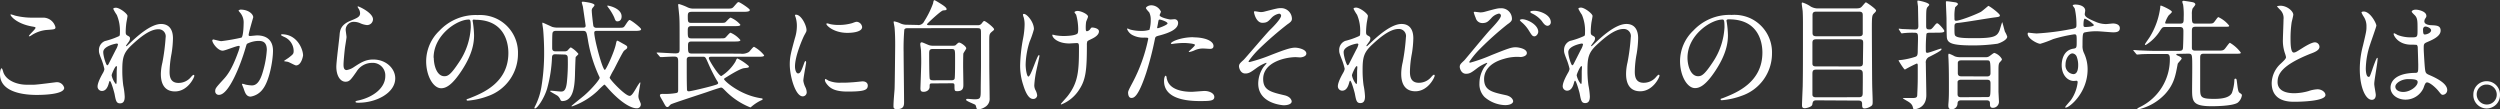
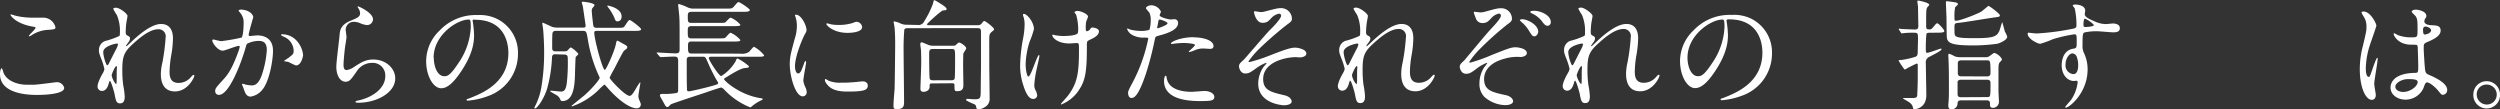
<svg xmlns="http://www.w3.org/2000/svg" viewBox="0 0 708.24 31">
  <rect x="0" y="0" width="708.24" height="31" fill="#333333" stroke="none" />
  <defs>
    <style>.cls-1{fill:#fff;}</style>
  </defs>
  <g id="レイヤー_2" data-name="レイヤー 2">
    <g id="レイヤー_2-2" data-name="レイヤー 2">
      <path class="cls-1" d="M9.59,24c1,0,6.18-.71,6.35-.71a2.11,2.11,0,0,1,2.25,1.6c0,1.83-5.78,2-7.65,2C7.17,26.92,0,26.31,0,21c0-1.29.37-1.66.44-1.66.24,0,.48,1.09.55,1.26C1.94,23,5.1,24,7.51,24Zm.1-19C10.1,5,12,5,12.37,5a3.58,3.58,0,0,1,3.34,2.72c0,.61-.31.61-2.66.78A9.41,9.41,0,0,0,8.77,10.1c-.34.2-.34.17-.48.17s-.1,0-.1-.07c0-.31,1.87-1.91,1.87-2.31,0-.21-.1-.24-1.09-.41-4.41-.82-6-3-6-3.3,0-.1.1-.1.17-.1a9.16,9.16,0,0,1,1.12.34A20.49,20.49,0,0,0,9.69,5Z" />
      <path class="cls-1" d="M36.12,4.52c0,.27-.31,1.77-.34,2.07A22.36,22.36,0,0,0,35.61,9c0,.72.1.89.71,1.19.31.17.51.34.51.68a1.66,1.66,0,0,1-.3.89c-.72,1-.82,1.12-.82,1.22s0,.1.1.1.17-.07.85-.71c1.77-1.7,5.88-5.58,9-5.58C48,6.83,49,8.46,49,10.88a29.76,29.76,0,0,1-.41,4.35,29.53,29.53,0,0,0-.55,5.1c0,1.32.21,3.16,2.52,3.16a4.54,4.54,0,0,0,3.57-1.7c.24-.27.54-.58.71-.58s.21.17.21.27c0,.48-1.87,4.42-5.48,4.42-4,0-4-4-4-5A14.69,14.69,0,0,1,46,17.75a56.39,56.39,0,0,0,.92-7.11,2,2,0,0,0-2.11-2.35c-2.41,0-5.3,2.42-7.55,4.53s-2.61,3.53-2.61,7a31.16,31.16,0,0,0,.27,4.39,20.9,20.9,0,0,1,.41,3.16c0,1.12-.28,1.91-1.33,1.91s-1.19-.79-1.53-2.59c-.07-.44-1-3.74-1.33-3.74-.13,0-.17.1-.4.92-.31,1-.85,1.9-1.87,1.9a1.24,1.24,0,0,1-1.23-1.25c0-1.19,1.16-3.2,1.5-3.81a3.32,3.32,0,0,0,.44-1.12A17.4,17.4,0,0,0,28.81,17c-.75-1.91-.78-2.14-.78-2.72a2.73,2.73,0,0,1,1.7-2.65,22,22,0,0,0,4-1.4c.21-.13.24-.37.24-1a11.51,11.51,0,0,0-.88-5,12.53,12.53,0,0,1-1-1.7c0-.3.54-.34.78-.34C34,2.24,36.12,3.91,36.12,4.52Zm-3.06,7.82c-.27,0-3.81.71-3.81,2.41,0,1.19.82,3.74,1.12,3.74.14,0,.31-.2.38-.34s1.9-3.74,2.07-4.08a4.5,4.5,0,0,0,.61-1.53A.36.36,0,0,0,33.06,12.34Zm0,7.89c0-.17.07-1.13.07-1.19s0-.31-.17-.31c-.34,0-1.33,2.24-1.33,2.62a5.55,5.55,0,0,0,1.19,2.45C33.06,23.8,33.06,23.56,33.06,20.23Z" />
      <path class="cls-1" d="M60.14,11.46a.31.31,0,0,1,.31-.28c.1,0,1.87.48,2.24.48a57.32,57.32,0,0,0,5.71-1c.58-.41.62-3.84.62-4a4.31,4.31,0,0,0-.85-2.89c-.51-.61-.58-.68-.58-.78s.41-.27.54-.27c2.28,0,3.61,1.29,3.61,2.17,0,.07-1.3,4.39-1.3,5,0,.21.14.31.38.31s1.73-.17,2-.17c2.55,0,4.52,1.22,4.52,4.35,0,2.68-1,8.53-2.92,10.91A5.28,5.28,0,0,1,71,27.37c-1.29,0-1.63-1.26-2-2.35-.07-.17-.44-1.05-.44-1.12a.16.16,0,0,1,.17-.17,5.93,5.93,0,0,1,.85.24,11.33,11.33,0,0,0,1.73.23c1,0,2.24-.47,3.23-4.14a27.34,27.34,0,0,0,1.05-5.92c0-2.38-1.36-2.55-2.34-2.55a7.36,7.36,0,0,0-3.27.82c-.13.17-.17.3-.51,1.46-1.36,4.62-4.65,13-7.41,13a1,1,0,0,1-1.09-1.09c0-.72.24-1,2.28-3.23.92-1,2.35-2.59,4.18-7.68a8.82,8.82,0,0,0,.48-1.6c0-.1,0-.27-.24-.27-.75,0-3.91,1.36-4.59,1.36C61.71,14.35,60.14,12.2,60.14,11.46Zm23.73,7.07c-.34,0-1.9-.92-2.31-1-.17-.07-1.09-.14-1.09-.24s1.12-.78,1.33-.95c1.26-1,1.39-1.06,1.39-2a4.37,4.37,0,0,0-2.75-3.91c-.27-.14-.82-.38-.82-.51s.14-.21.24-.21c4.35,0,6,4.29,6,6C85.81,16.15,85.3,18.53,83.87,18.53Z" />
      <path class="cls-1" d="M105.67,5.47a1.67,1.67,0,0,1-1.73,1.63,6.1,6.1,0,0,1-2-.57,4.51,4.51,0,0,0-1.6-.34,2.26,2.26,0,0,0-2.41,2.24c0,.31.24,1.77.24,2.07s-.34,2.32-.41,2.79c-.17,1.26-.44,4.15-.44,5,0,.51,0,1.56.88,1.56a5,5,0,0,0,2-.81c2.08-1.36,3.37-2.18,5.54-2.18,3.64,0,6.23,2.55,6.23,5.34,0,4.15-5.41,6.9-10.34,6.9-.44,0-.92,0-.92-.27s.75-.34,1-.41c4.25-1,7.44-3.64,7.44-6.83a3.55,3.55,0,0,0-3.77-3.78,5.18,5.18,0,0,0-4.42,2.55c-1.56,2.21-1.94,2.79-3.09,2.79-1.43,0-2.59-1.63-2.59-4.25,0-1.43.82-7.68.92-8.94s.24-2.92,3.1-4.08c1.9-.78,2.71-1.12,2.71-2.11a2.51,2.51,0,0,0-.57-1.53c-.07-.13-.17-.34-.07-.44S105.67,3.57,105.67,5.47Z" />
      <path class="cls-1" d="M133.89,5.92c0,.1.07.23.07.37A26.93,26.93,0,0,1,134.3,10c0,2.28-.51,5.44-3.51,10-2.72,4.15-4.45,5-5.81,5-2.24,0-4.25-3.5-4.25-7.65a12,12,0,0,1,3.77-8.66,14.08,14.08,0,0,1,10.85-4.42,11,11,0,0,1,5.47,1.09,10.65,10.65,0,0,1,5.92,9.89,12.66,12.66,0,0,1-8.57,12,20.92,20.92,0,0,1-5.64,1.26c-.14,0-.34,0-.34-.24s.07-.13.92-.47c3.53-1.4,10.91-4.32,10.91-12.78,0-1.33-.14-9.42-9.42-9.42C133.92,5.44,133.89,5.71,133.89,5.92Zm-11,10.43c0,2.21.88,5.24,3,5.24,1,0,1.8-.41,4.14-3.95a19.34,19.34,0,0,0,3.34-9.89c0-2-.14-2.21-.58-2.21C129.47,5.54,122.84,9.93,122.84,16.35Z" />
      <path class="cls-1" d="M157.3,15.37c-.58,0-.89.23-.92.88A38.83,38.83,0,0,1,155,25.09c-.85,2.85-2.82,5.64-3.43,5.64-.07,0-.17,0-.17-.13a.9.9,0,0,1,.13-.41,18.61,18.61,0,0,0,1.87-5.71,58.46,58.46,0,0,0,.75-9.79c0-2.69-.2-5.55-.27-6.19,0-.27-.24-1.57-.24-1.87,0-.07,0-.21.1-.21s2.25,1,2.69,1.2a5.51,5.51,0,0,0,1.29.2h7.55c.2,0,.64,0,.64-.55,0-.06-.75-5.2-.78-5.4,0,0-.31-1.09-.31-1.12,0-.21.11-.27.34-.27,0,0,3.27.3,3.27,1a2.7,2.7,0,0,1-.55.75,1.33,1.33,0,0,0-.23.95c0,.61.4,4.08.47,4.25a.89.89,0,0,0,.89.44h5.88c1.42,0,1.59,0,1.9-.27s1.19-1.94,1.57-1.94,3.26,2.21,3.26,2.62-.72.47-1.84.47H169c-.38,0-.65.1-.65.51,0,1.77,2.31,10.54,3,10.54.34,0,2.68-5.1,3.12-7.27.11-.51.21-1,.38-1s.27.06,1.59.81c1.13.61,1.26.72,1.26,1.06a.64.64,0,0,1-.17.4c-.1.11-.64.48-.74.58-.35.31-2.42,4.45-2.86,5.3a20.42,20.42,0,0,0-1.22,2.32c0,.47,4.38,5.16,5.67,5.16.55,0,1.09-.91,1.84-2.17a13.51,13.51,0,0,1,1.09-1.67c.1,0,.1.21.1.27s-.55,3.06-.55,3.64a2.45,2.45,0,0,0,.21,1c.41,1,.47,1.09.47,1.33a1.08,1.08,0,0,1-1.15,1.12c-2.14,0-5.51-2.62-8.33-5.88-.65-.72-.71-.82-.88-.82a20.22,20.22,0,0,0-1.81,1.7,20.25,20.25,0,0,1-7.31,4.46s-.16,0-.16-.11,3.12-2.55,3.7-3.06c2.28-2,4.28-4.48,4.28-4.89a.72.72,0,0,0-.13-.41,39.45,39.45,0,0,1-3.23-10.57c-.34-2-.41-2.35-1.33-2.35H157.5c-.3,0-.92,0-1,.75s-.07,3.37-.07,4.05c0,.4,0,1,1,1h2.42a1.55,1.55,0,0,0,.88-.2c.14-.1.78-.92,1-.92a7.67,7.67,0,0,1,2.14,1.84c0,.17-.71.74-.78.91s-.2,4.66-.2,5.07c-.11,3.74-.65,7.38-3.61,7.38a.56.56,0,0,1-.51-.34,2.8,2.8,0,0,0-.78-1.13c-.3-.23-2.14-1.19-2.14-1.32s.14-.14.27-.14c.41,0,2.38.24,2.82.24.75,0,1.36-.31,1.63-2.41a51.55,51.55,0,0,0,.28-7c0-.54-.07-1.08-1-1.08ZM176.1,4.66c0,.71-.31,1.39-1.23,1.39-.47,0-.61-.41-.85-1.09a14.49,14.49,0,0,0-1.83-3c-.14-.2-.17-.3-.1-.37S176.1,2.24,176.1,4.66Z" />
      <path class="cls-1" d="M209.75,15.2a3.58,3.58,0,0,0,2.41-.48c.27-.2,1.16-1.46,1.46-1.46a9.38,9.38,0,0,1,2.86,2.41c0,.41-.82.41-1.84.41H201.35c-.31,0-.54.14-.54.41,0,.57,2.85,5.06,3.53,5.06a12.34,12.34,0,0,0,4-4.08c.24-.58.38-.91.58-.91a14.63,14.63,0,0,1,3.23,2.17v.1c0,.34-.13.34-1.33.48-1,.1-3.43,1.56-4.69,2.34-.88.55-1,.58-1,.79,0,.4,4.38,4.45,10.33,5.37.51.07.61.13.61.27s-.23.27-.57.41a12.28,12.28,0,0,0-2.25,1.43c-.1.06-.57.51-.68.51A20.54,20.54,0,0,1,205.77,26c-1.05-1.06-1.16-1.19-1.53-1.19-.2,0-2.65.81-4,1.29-1.59.54-9.69,3.16-10.2,3.47-.13.1-.64.64-.78.74a.36.36,0,0,1-.2,0c-.38,0-.48-.17-1.29-1.67-.11-.17-.58-1-.65-1.12a1.46,1.46,0,0,1-.17-.51c0-.41.51-.41.88-.41a17.74,17.74,0,0,0,3.71-.24c.58-.1.58-.37.58-1.15,0-1.26,0-6.67,0-7.79s-.2-1.39-1.19-1.39c-.78,0-2.61.1-3.29.14l-.48,0c-.14,0-.2-.07-.31-.2l-.68-.79c-.13-.13-.13-.17-.13-.23s0-.07.13-.07c.68,0,4.32.24,5.14.24,1.15,0,1.22-.34,1.22-1.33,0-6.7,0-7.45-.07-8.74,0-.58-.34-3.5-.34-3.63s0-.28.24-.28a15.48,15.48,0,0,1,2.24.85,3.85,3.85,0,0,0,1.91.45h9.21c1.5,0,1.67,0,2.18-.58,1-1.12,1.05-1.26,1.36-1.26s3.16,1.84,3.16,2.24-.68.51-1.8.51H196c-1,0-1.15.31-1.15,1.26,0,1.5,0,1.87,1,1.87h7.86c1.42,0,1.59,0,1.87-.24S206.69,5,207,5A7.38,7.38,0,0,1,209.75,7c0,.4-.82.4-1.8.4H195.84c-1,0-1,.62-1,1.3,0,1.76,0,2.17,1,2.17h7.89c1.39,0,1.53,0,1.83-.27s1.13-1.33,1.4-1.33a7.38,7.38,0,0,1,2.79,2.08c0,.41-.82.41-1.77.41H195.91c-.95,0-1,.44-1,1.25,0,1.67,0,2.15,1,2.15Zm-14.25.88c-.34,0-.81,0-.95.64,0,.17,0,2.08,0,2.55,0,1.7,0,4.08.06,5.78,0,.48,0,.82.55.82s5.47-1.19,6.7-1.56c1.42-.41,1.59-.48,1.59-.85,0-.07-.06-.17-.57-1a51.94,51.94,0,0,1-2.38-4.83c-.62-1.39-.68-1.56-1.36-1.56Z" />
      <path class="cls-1" d="M226.09,20.8c.58,0,.88-.54,1.63-2.65.2-.57.31-.85.48-.85s.17.34.17.41c0,.37-.79,4.35-.79,5.17a6,6,0,0,0,.55,1.77,3.6,3.6,0,0,1,.41,1.49,1.15,1.15,0,0,1-1.12,1.16c-2.11,0-3.68-5.78-3.68-9,0-2.17.28-3.16,1.43-7.41a11.47,11.47,0,0,0,.58-3.53,8.24,8.24,0,0,0-.34-2.42,4.82,4.82,0,0,1-.2-.61c0-.1.13-.17.27-.17,1.56,0,3,3.1,3,4.32,0,.37,0,.41-.65,1.56-.37.72-2.61,5.72-2.61,8.77C225.21,19.78,225.55,20.8,226.09,20.8Zm19.75,3.4c0,1.33-1,1.74-5.78,1.74-3.33,0-4.59-.85-5.3-1.53-.17-.17-1.06-1.06-1.06-1.7,0-.07,0-.34.17-.34a5.73,5.73,0,0,1,.82.47,8.38,8.38,0,0,0,3.64.58,29,29,0,0,0,3-.1c.47,0,2.85-.27,3-.27C245.57,23.05,245.84,23.8,245.84,24.2Zm-1.6-16.55c0,1.66-3.77,1.66-4.18,1.66-3.84,0-5.95-2.07-5.95-2.51,0-.07,0-.17.24-.17s.51.13,1,.24a11.57,11.57,0,0,0,2.31.2,13.66,13.66,0,0,0,3.74-.51c1-.37,1.13-.41,1.47-.37A1.69,1.69,0,0,1,244.24,7.65Z" />
      <path class="cls-1" d="M259.9,7.07a1.75,1.75,0,0,0,1.9-1A25.58,25.58,0,0,0,264.32,1c.13-.64.17-.95.4-.95s2.38,1.39,2.52,1.5.92.64.92,1-.11.31-1,.41c-.65.1-4.56,3.77-4.56,3.91s.2.27.54.27H277a1.24,1.24,0,0,0,1.12-.51c.41-.54.54-.68.71-.68.38,0,2.79,1.87,2.79,2.35,0,.17-.2.34-.27.4-.85.68-1.06.85-1.09,1.94s0,1.67,0,8c0,1.29.1,7.68.1,9.14a2.65,2.65,0,0,1-1.4,2.59,4.27,4.27,0,0,1-1.66.61c-.27,0-.61-.1-.68-.38-.17-.71-.21-.85-.48-1s-2.45-1-2.45-1.29S274,28,274,28c.3,0,1.73.13,2.07.13,1.77,0,1.77-.34,1.77-2.92,0-1,.07-5.47.07-6.49,0-1.29,0-7.89,0-9.18s0-1.56-1.05-1.56H257.28c-.41,0-.89,0-1.09.4a63.77,63.77,0,0,0-.2,6.46c0,2,.13,11.83.13,14,0,.95,0,2.08-2,2.08-.75,0-1-.21-1-.79,0-1.36.21-3.5.31-4.86.07-1.15.17-12.17.17-12.41,0-1.08,0-3.16-.17-5,0-.24-.27-1.43-.27-1.67a.16.16,0,0,1,.17-.13,6.81,6.81,0,0,1,1.9.64,4.46,4.46,0,0,0,1.87.31Zm4.31,16.56c-.85,0-.85.1-.85.95s-.78,1.43-1.7,1.43c-.68,0-.91-.24-.91-1,0-.17.23-6.15.23-7.3,0-.38,0-1.6-.06-3.37,0-.27-.21-1.53-.21-1.8s.1-.55.41-.55,1.87.79,2.24.85a3.27,3.27,0,0,0,1,.11h5.47c.41,0,.75,0,.95-.21.51-.47.71-.68.95-.68.44,0,2,1.06,2,1.63,0,.24-.75,1.23-.81,1.47s-.07,3-.07,3.46c0,.75.07,4.49.07,5.31s0,1.9-1.74,1.9c-.78,0-.78-.17-.78-1.67,0-.57-.37-.57-.68-.57Zm5.27-.89c.27,0,.78,0,.95-.41s.14-5.4.14-6c0-2.18,0-2.45-1-2.45h-5.34c-1,0-1,.54-1,1.46,0,.48,0,6.6.17,7s.65.41,1,.41Z" />
      <path class="cls-1" d="M292.91,8.26a25.93,25.93,0,0,1-1.23,3.57,23.07,23.07,0,0,0-1.12,6.39c0,1.53.37,3.47.78,3.47.72,0,2.45-6.09,3-6.09.1,0,.13.14.13.24,0,.27-.68,3.23-.81,3.84a28.33,28.33,0,0,0-.65,4.46,3,3,0,0,0,.41,1.53,3.92,3.92,0,0,1,.41,1.36,1.08,1.08,0,0,1-1.16,1c-1.29,0-2.17-1.94-2.75-3.81a17.34,17.34,0,0,1-.92-5.71,45.93,45.93,0,0,1,.85-7.68,22.3,22.3,0,0,0,.41-3.67A7.32,7.32,0,0,0,290,4.89a2.65,2.65,0,0,1-.2-.68c0-.1,0-.27.27-.27C290.93,3.94,292.91,6.22,292.91,8.26Zm15,4.39c0,7-.27,9.82-2.11,12.64a10.64,10.64,0,0,1-5.1,4.29c-.07,0-.17,0-.17-.11s1.67-1.9,1.94-2.27c3-3.85,3.2-7.14,3.2-13.64,0-1.15-.07-1.36-.62-1.36-.34,0-1.83.11-2.11.11-3.33,0-4.82-1.64-4.82-2.35,0-.07,0-.14.1-.14A7.7,7.7,0,0,1,299,10a16.08,16.08,0,0,0,2.14.2c.51,0,3.06,0,4-.61.17-.14.31-.27.31-1.43a15.79,15.79,0,0,0-.58-4,4.49,4.49,0,0,1-.48-.68c0-.17.41-.38.89-.38.95,0,2.95.92,2.95,1.6,0,.27-.51,1.29-.54,1.53a10.87,10.87,0,0,0-.1,1.77c0,.58.07.85.34.85a1.39,1.39,0,0,0,.88-.55c.34-.47.34-.5.68-.5s1.84.23,1.84,1.08c0,1-1.16,1.7-1.94,2.08-1.05.51-1.26.61-1.36.78A3.08,3.08,0,0,0,307.9,12.65Z" />
      <path class="cls-1" d="M320.8,23.49A46,46,0,0,0,325.29,11c0-.34-.14-.34-1.23-.34a6.48,6.48,0,0,1-3-.61,3.29,3.29,0,0,1-1.77-1.84.14.14,0,0,1,.14-.13c.13,0,.64.27.78.3a12.4,12.4,0,0,0,3,.38,7.41,7.41,0,0,0,2.42-.31A9.91,9.91,0,0,0,326,5.64a4.62,4.62,0,0,0-.41-2.1c-.13-.17-.95-1-.95-1.26s.65-.78,1.53-.78a3.06,3.06,0,0,1,2.72,1.8c0,.17-.37.85-.37,1,0,.64,2.72,1.22,3.06,1.22.13,0,.88-.07,1.05-.07a1,1,0,0,1,1.12,1.06c0,1.9-2.89,2.89-5.13,3.5-1.16.3-1.29.34-1.43,1a91,91,0,0,1-2.48,9.65c-2.35,7.08-3.57,7.08-4.22,7.08-.81,0-.91-1.13-.91-1.5S319.75,25.46,320.8,23.49ZM328,8c.17,0,2.76-.92,2.76-1.37s-1.84-1.08-2.21-1.08c-.21,0-.31.07-.38.41-.13.67-.13.78-.3,1.59C327.8,7.75,327.77,8,328,8Zm2.59,14.41c.71,3,4.38,3.6,7,3.6.57,0,3.16-.24,3.7-.24,1.16,0,2.72.58,2.72,1.7s-1.26,1.16-4.15,1.16c-5.5,0-10.09-1.39-10.09-5.68,0-.78.2-1.49.47-1.49S330.52,22.27,330.56,22.37Zm7.51-11.83c3.23,0,5.68,1,5.68,2.45,0,.81-.72.81-1,.81s-1.63-.1-1.9-.1a5.78,5.78,0,0,0-2.52.54,6,6,0,0,1-1.42.45c-.07,0-.17,0-.17-.11s1.76-1.53,1.76-1.9-2.41-.54-2.92-.54a20.43,20.43,0,0,0-2.45.13c-.2,0-1,.14-1.12.14s-.27,0-.31-.07C331.48,11.9,334.43,10.54,338.07,10.54Z" />
      <path class="cls-1" d="M366,5.3c0,.51-.2.89-1.29,1.6a97.3,97.3,0,0,0-7.85,6.8,25.44,25.44,0,0,0-3.16,3.67c0,.14.13.21.3.21a46,46,0,0,0,6.06-2c3.63-1.4,5.47-2.08,6.86-2.08.75,0,3.16.44,3.16,1.67,0,.85-1.29,1.09-1.76,1.09-.21,0-1.09-.07-1.26-.07-2.72,0-9.21,1.32-9.21,6.18,0,3.2,2.14,3.71,6.08,4.63,1.7.41,2,1.43,2,1.73,0,.72-1.05,1.09-2.24,1.09-.24,0-7.24-.41-7.24-6.15A8.39,8.39,0,0,1,358,18.9a12,12,0,0,0,.82-1s0-.1-.14-.1a11,11,0,0,0-2.55,1.35c-1.83,1.33-2.31,1.67-3.36,1.67-1.4,0-1.77-1.67-1.77-2,0-.65.3-.95,1.29-1.84.31-.24,6.26-7.27,7.51-8.53,1.06-1,3.13-3.19,3.13-4a.56.56,0,0,0-.58-.57,3.93,3.93,0,0,0-2.17,1.22c-.92,1-1.29,1.36-2.55,1.36-1.84,0-2.38-2.89-2.38-3s0-.27.24-.27,1.42.23,1.66.23a3.93,3.93,0,0,0,1.19-.17c3.33-.85,3.71-.95,4.52-.95A3.07,3.07,0,0,1,366,5.3Z" />
      <path class="cls-1" d="M387.52,4.52c0,.27-.31,1.77-.34,2.07A22.36,22.36,0,0,0,387,9c0,.72.1.89.71,1.19.31.17.51.34.51.68a1.66,1.66,0,0,1-.3.89c-.72,1-.82,1.12-.82,1.22s0,.1.1.1.17-.07.85-.71c1.77-1.7,5.88-5.58,9-5.58,2.32,0,3.34,1.63,3.34,4.05a29.76,29.76,0,0,1-.41,4.35,29.53,29.53,0,0,0-.55,5.1c0,1.32.21,3.16,2.52,3.16a4.54,4.54,0,0,0,3.57-1.7c.24-.27.54-.58.71-.58s.21.17.21.27c0,.48-1.87,4.42-5.48,4.42-4,0-4-4-4-5a14.69,14.69,0,0,1,.41-3.19,56.39,56.39,0,0,0,.92-7.11,2,2,0,0,0-2.11-2.35c-2.41,0-5.3,2.42-7.55,4.53s-2.61,3.53-2.61,7a31.16,31.16,0,0,0,.27,4.39,20.9,20.9,0,0,1,.41,3.16c0,1.12-.28,1.91-1.33,1.91s-1.19-.79-1.53-2.59c-.07-.44-1-3.74-1.33-3.74-.13,0-.17.1-.4.92-.31,1-.85,1.9-1.87,1.9a1.24,1.24,0,0,1-1.23-1.25c0-1.19,1.16-3.2,1.5-3.81a3.32,3.32,0,0,0,.44-1.12,17.4,17.4,0,0,0-.78-2.55c-.75-1.91-.78-2.14-.78-2.72a2.73,2.73,0,0,1,1.7-2.65,22,22,0,0,0,4-1.4c.21-.13.24-.37.24-1a11.51,11.51,0,0,0-.88-5,12.53,12.53,0,0,1-1-1.7c0-.3.54-.34.78-.34C385.41,2.24,387.52,3.91,387.52,4.52Zm-3.06,7.82c-.27,0-3.81.71-3.81,2.41,0,1.19.82,3.74,1.12,3.74.14,0,.31-.2.38-.34s1.9-3.74,2.07-4.08a4.5,4.5,0,0,0,.61-1.53A.36.36,0,0,0,384.46,12.34Zm0,7.89c0-.17.07-1.13.07-1.19s0-.31-.17-.31C384,18.73,383,21,383,21.35a5.55,5.55,0,0,0,1.19,2.45C384.46,23.8,384.46,23.56,384.46,20.23Z" />
      <path class="cls-1" d="M428.33,5.3c0,.48-.17.85-1.29,1.6a88.44,88.44,0,0,0-7.72,6.9,24.06,24.06,0,0,0-3.09,3.74c0,.14.13.21.27.21a44.91,44.91,0,0,0,6.05-2.15c4.62-1.83,5.58-2.21,6.83-2.21.72,0,3.17.38,3.17,1.64,0,.85-1.26,1.12-1.77,1.12a12.51,12.51,0,0,0-4.66.51c-5.17,1.42-5.68,4.45-5.68,5.71,0,3.26,2.25,3.74,6.16,4.59,1.7.37,2.07,1.39,2.07,1.7,0,.68-.95,1.12-2.28,1.12a9.26,9.26,0,0,1-5.81-2.28,5.13,5.13,0,0,1-1.46-3.87A8.41,8.41,0,0,1,420.51,19a11.89,11.89,0,0,0,.82-1.09c0-.07,0-.1-.14-.1a11.42,11.42,0,0,0-2.52,1.36c-1.8,1.39-2.31,1.73-3.36,1.73-1.39,0-1.77-1.6-1.77-1.94,0-.64.27-.92,1.26-1.83.31-.31,6.12-7.38,7.34-8.67,1-1.06,3.06-3.23,3.06-4a.57.57,0,0,0-.58-.61,3.94,3.94,0,0,0-2.14,1.29c-.85.91-1.29,1.39-2.48,1.39a1.91,1.91,0,0,1-1.94-1.46,13,13,0,0,1-.54-1.5c0-.1,0-.23.24-.23s1.36.17,1.63.17a4.49,4.49,0,0,0,1.22-.17c3.37-.92,3.74-1,4.52-1A3,3,0,0,1,428.33,5.3ZM435.78,9c0,.51-.48,1.29-1.09,1.29s-.82-.44-1.63-1.73A9.77,9.77,0,0,0,431,6.22c-.1-.1-.44-.41-.44-.54s.54-.24.64-.24C432.68,5.44,435.78,7,435.78,9Zm3.56-2.69a1,1,0,0,1-.88,1c-.71,0-1.15-.61-1.7-1.39a7.87,7.87,0,0,0-2.82-2.14c-.34-.17-.41-.31-.41-.41,0-.31.82-.31,1.29-.31C436.08,3.09,439.34,4.08,439.34,6.32Z" />
      <path class="cls-1" d="M451.16,4.52c0,.27-.31,1.77-.34,2.07A22.36,22.36,0,0,0,450.65,9c0,.72.1.89.71,1.19.31.17.51.34.51.68a1.66,1.66,0,0,1-.3.89c-.72,1-.82,1.12-.82,1.22s0,.1.1.1.17-.07.85-.71c1.77-1.7,5.88-5.58,9.05-5.58,2.31,0,3.33,1.63,3.33,4.05a29.76,29.76,0,0,1-.41,4.35,29,29,0,0,0-.54,5.1c0,1.32.2,3.16,2.51,3.16a4.54,4.54,0,0,0,3.57-1.7c.24-.27.54-.58.71-.58s.21.17.21.27c0,.48-1.87,4.42-5.47,4.42-4,0-4-4-4-5a14.69,14.69,0,0,1,.41-3.19,56.39,56.39,0,0,0,.92-7.11,2,2,0,0,0-2.11-2.35c-2.41,0-5.3,2.42-7.55,4.53s-2.61,3.53-2.61,7a31.16,31.16,0,0,0,.27,4.39,20.9,20.9,0,0,1,.41,3.16c0,1.12-.28,1.91-1.33,1.91s-1.19-.79-1.53-2.59c-.07-.44-1-3.74-1.32-3.74-.14,0-.18.1-.41.92-.31,1-.85,1.9-1.87,1.9a1.25,1.25,0,0,1-1.23-1.25c0-1.19,1.16-3.2,1.5-3.81a3.12,3.12,0,0,0,.44-1.12,17.4,17.4,0,0,0-.78-2.55c-.75-1.91-.78-2.14-.78-2.72a2.73,2.73,0,0,1,1.7-2.65,21.72,21.72,0,0,0,4-1.4c.21-.13.24-.37.24-1a11.51,11.51,0,0,0-.88-5,12.53,12.53,0,0,1-1-1.7c0-.3.54-.34.78-.34C449.05,2.24,451.16,3.91,451.16,4.52Zm-3.06,7.82c-.27,0-3.81.71-3.81,2.41,0,1.19.82,3.74,1.12,3.74.14,0,.31-.2.38-.34s1.9-3.74,2.07-4.08a4.5,4.5,0,0,0,.61-1.53A.35.35,0,0,0,448.1,12.34Zm0,7.89c0-.17.07-1.13.07-1.19s0-.31-.17-.31c-.34,0-1.33,2.24-1.33,2.62a5.55,5.55,0,0,0,1.19,2.45C448.1,23.8,448.1,23.56,448.1,20.23Z" />
      <path class="cls-1" d="M489.11,5.92c0,.1.07.23.07.37a26.93,26.93,0,0,1,.34,3.67c0,2.28-.51,5.44-3.5,10-2.72,4.15-4.46,5-5.82,5-2.24,0-4.25-3.5-4.25-7.65a12,12,0,0,1,3.78-8.66,14,14,0,0,1,10.84-4.42A11,11,0,0,1,496,5.24,10.63,10.63,0,0,1,502,15.13a12.66,12.66,0,0,1-8.57,12,20.92,20.92,0,0,1-5.64,1.26c-.14,0-.34,0-.34-.24s.07-.13.92-.47c3.53-1.4,10.91-4.32,10.91-12.78,0-1.33-.14-9.42-9.42-9.42C489.14,5.44,489.11,5.71,489.11,5.92ZM478.06,16.35c0,2.21.88,5.24,3,5.24,1,0,1.8-.41,4.15-3.95a19.42,19.42,0,0,0,3.33-9.89c0-2-.14-2.21-.58-2.21C484.69,5.54,478.06,9.93,478.06,16.35Z" />
-       <path class="cls-1" d="M514.54,28.42c-.92,0-1,.48-1.12,1.19s-1.73,1.05-2.14,1.05c-.75,0-.78-.47-.78-.88,0-.75.17-4.45.2-5.3.07-3.85.07-6.84.07-17.07,0-1.66,0-2.69-.07-4.08,0-.34-.27-1.9-.27-2.28,0-.13,0-.34.2-.34A8.63,8.63,0,0,1,513,1.87a4.15,4.15,0,0,0,2.31.51h10.44c1.15,0,1.43-.17,1.87-.71.78-.89.85-1,1-1s2.86,1.83,2.86,2.31c0,.2-.11.37-.51.75-.65.64-.68.71-.68,4.86,0,.47.06,14.68.1,15.57,0,.64.13,3.74.13,4.45,0,.95,0,1.19-.57,1.53a3.54,3.54,0,0,1-1.7.58c-.72,0-.72-.51-.72-1.23s-.27-1-1-1Zm0-25.12c-.85,0-1.06.34-1.06,1V9.14c0,.58,0,1.13,1.06,1.13h12.17c.48,0,.92-.11,1-.65,0-.17,0-4.62,0-5.2s0-1.12-1.05-1.12Zm12.14,15.53c.68,0,1.08-.13,1.08-1s.07-4.73.07-5.51,0-1.19-1.09-1.19H514.54c-1,0-1.09.44-1.09,1.12s0,5.71,0,5.88c.07.68.68.68,1,.68Zm-.07,8.71c1,0,1.09-.45,1.09-1.33s.06-5,0-5.64-.48-.85-1.09-.85H514.54c-.92,0-1.09.34-1.09,1.22s0,5.78,0,6c.13.55.58.62,1,.62Z" />
      <path class="cls-1" d="M546.63,9.28c-.51,0-.71.07-.88.31a42,42,0,0,0-.17,4.62c0,.44,0,.75.41.75.58,0,3.53-1.19,3.91-1.19.1,0,.13.07.13.17,0,.41-1.9,1.36-3.36,2.11a1.72,1.72,0,0,0-1.09,1.9c0,.81.14,7.89.14,9,0,3.67-3,4-3.44,4-.24,0-.27-.17-.37-.54-.2-.88-.78-1.33-1.74-1.87,0,0-1.12-.65-1.12-.68s.28-.1.31-.1c.92,0,2.62,0,2.79,0,.75-.06,1-.23,1-.95.07-1.63.14-3,.14-5.13,0-.51,0-2.79,0-3.16S543.2,18,543,18a36.53,36.53,0,0,0-3.33,1.7c-.2,0-.71-.81-1-1.22-.07-.1-.82-1.29-.82-1.33s.1-.13.85-.17a22.21,22.21,0,0,0,3.88-.88c.54-.2.71-.41.71-1.73,0-.51.07-2.76.07-3.23,0-1.6,0-1.87-1.09-1.87a24,24,0,0,0-3.09.13c-.07,0-.34.07-.41.07s-.17-.1-.27-.24L538,8.43c-.1-.17-.1-.17-.1-.2s0-.11.1-.11.89.11,1,.11c.28,0,3.06.13,3.37.13.58,0,1.09,0,1.09-1,0-.2-.1-5.34-.1-5.47s-.17-1.22-.17-1.43,0-.3.2-.3,3.16.57,3.16,1.22c0,.14-.54.64-.61.78-.27.58-.27,1.06-.27,5.17,0,.92.23,1,1,1,.23,0,.47,0,1-.64.81-1,.91-1.09,1.15-1.09.41,0,2,1.87,2,2.17s-.31.48-1.53.48Zm19.93-4.93c0,.41-.38.44-1.43.58-1.5.17-8.77,1.43-10.44,1.56-1,.07-1,.41-1,1.3,0,2,0,2.27.51,2.54.81.48,3,.48,5.5.48,5.24,0,6.09-.54,6.77-2.21.13-.37.68-2.31.75-2.31S567.85,8.6,568,9a5.91,5.91,0,0,1,.64,1.39c0,.82-1.63,1.67-2.78,2a50.39,50.39,0,0,1-6.7.48c-5.92,0-7.41-.54-7.62-2.21-.06-.51-.1-3.5-.1-5.27,0-.68-.17-4-.17-4.76,0-.24,0-.27.27-.27.48,0,1.94.24,2.21.27s.92.14.92.58c0,.17-.68.71-.78.85a12.3,12.3,0,0,0-.2,2.82c0,.82,0,1,.47,1,1,0,5.24-1.6,7-2.51.37-.21,2.07-1.67,2.11-1.7C563.57,1.63,566.56,3.88,566.56,4.35Zm-11,24.07c-.92,0-1,.58-1,1a1.64,1.64,0,0,1-1.8,1.53c-.81,0-.81-.78-.81-1.09s.1-1.29.1-1.49c.07-1.23.07-2.25.07-3.68,0-2.55,0-5.2-.11-7.71,0-.21-.06-1.06-.06-1.23s0-.54.2-.54a10.4,10.4,0,0,1,1.63.75,4.11,4.11,0,0,0,1.46.24h7.38a1.55,1.55,0,0,0,.85-.21c.27-.13,1.26-1,1.53-1a3.79,3.79,0,0,1,2.14,1.76c0,.21-.13.41-.51.79s-.47.71-.47,2.31c0,3.91,0,5.16,0,6,0,.31.14,2.86.14,3a1.73,1.73,0,0,1-1.74,1.7c-.81,0-.81-.65-.81-1.13s0-1-1-1Zm7.34-6.77c.58,0,1-.2,1-.91,0-3.64-.11-3.64-1-3.64h-7.34c-.54,0-.81.2-.92.61,0,.07,0,2.79,0,3,0,.54.24.91.95.91Zm0,5.85c1,0,1,0,1-3.91,0-.64-.17-1-1-1h-7.38c-.88,0-.95.55-.95.61v3.34c0,.44,0,1,.95,1Z" />
      <path class="cls-1" d="M577,9.48a68.92,68.92,0,0,0,9.25-1.15c1.77-.31,2-.34,2-1.23a20.51,20.51,0,0,0-.47-4.62c0-.17-.58-.78-.58-.95s.51-.24.71-.24c1.5,0,2.82.61,2.82,1.7,0,.17-.13.89-.13,1,0,.79,1,1.3,3,2.15a7.45,7.45,0,0,0,3,.68c.34,0,1.77-.17,2-.17.44,0,1.94.13,1.94,1.32,0,.89-.65,1.19-1.84,1.19-.71,0-3.87-.3-4.52-.3a15.47,15.47,0,0,0-3.67.34c-.48.2-.54.68-.54,3.67a4.42,4.42,0,0,0,.44,2.21,10.74,10.74,0,0,1,1,4.59c0,6.59-5.13,10.81-6.18,10.81-.07,0-.17,0-.17-.14s1.39-1.7,1.63-2a11,11,0,0,0,1.9-5c0-.1,0-.47-.34-.47l-.71.07c-1.84,0-3.47-1.74-3.47-4.46,0-.44,0-4.18,3.3-4.69.95-.13.95-.34.95-2.07s0-2-.68-2a41.27,41.27,0,0,0-6,1.36A31.49,31.49,0,0,1,578,12.41c-.75,0-3.57-1.43-3.57-2.82,0-.14.06-.31.17-.34C574.91,9.28,576.54,9.48,577,9.48Zm10.1,5.65c-.85,0-1.94,1.39-1.94,3.12A2.46,2.46,0,0,0,587.38,21c1.33,0,1.36-2,1.36-2.58A6.68,6.68,0,0,0,588.3,16,1.43,1.43,0,0,0,587.11,15.13ZM590.24,7c0,.55.13.65.61.65.14,0,2.35-.07,2.35-.58a7.35,7.35,0,0,0-2.59-1.8C590.37,5.34,590.24,6.12,590.24,7Z" />
-       <path class="cls-1" d="M617,15.26c-.28,0-.45,0-.45.17s.07.17.75.48c.38.17.75.41.75.68s-1.09,1.26-1.12,1.53c-.61,3.26-1,5.74-3.64,8.6A15,15,0,0,1,605.73,31c-.06,0-.23,0-.23-.17s.06-.14.74-.51a15,15,0,0,0,8.47-13.73c0-1.23-.44-1.3-1.05-1.3h-3.17c-3,0-4,.07-4.31.11l-.72.06c-.13,0-.17-.06-.3-.2l-.65-.78c-.14-.17-.14-.17-.14-.24s0-.07.11-.07c.23,0,1.29.1,1.49.1,1.67.07,3.06.14,4.66.14h6.73c1,0,1.06-.44,1.09-1.09.07-1.49.1-3,.1-4.45,0-.72-.1-1.22-1-1.22h-4.05c-.85,0-.92.1-1.53,1a12.54,12.54,0,0,1-4.11,4.11.22.22,0,0,1-.21-.2c0-.14,1.16-1.73,1.36-2.07A20.89,20.89,0,0,0,612,2c0-.31,0-.41.2-.41s3.09,1.29,3.09,1.77c0,.24-.92.95-1,1.12a8.34,8.34,0,0,0-.91,1.94c0,.27.2.27.37.27h3.88c1,0,1-.41,1-1.77a20,20,0,0,0-.16-3.6,6.29,6.29,0,0,1-.24-.78c0-.24.2-.31.4-.31s2.35.34,2.59.41c.44.1.71.34.71.61s-.75,1.06-.81,1.23a4.83,4.83,0,0,0-.17,1.63c0,2.31,0,2.58,1.08,2.58h2.89c1.67,0,1.84,0,2.18-.27s1.09-1.57,1.36-1.57a8.36,8.36,0,0,1,3.06,2.42c0,.31-.17.31-1.7.31H622c-1,0-1.05.44-1.05,1.35v4.59c0,.65.34.82,1,.82h6.22c1.6,0,1.77,0,2.44-.92.86-1.15,1-1.29,1.13-1.29a10.46,10.46,0,0,1,3.06,2.75c0,.34-.17.34-1.74.34H624.3c-1,0-1,.51-1,1.4,0,1.29,0,7,0,8.16,0,2.72,0,3.23,4,3.23,2.55,0,4.39-.45,5-1.7a12.26,12.26,0,0,0,.68-3.4c0-.34,0-.62.3-.62s.34.11.45,1.06c.17,1.26.27,2.62.68,2.89.64.44.71.51.71.78a3.34,3.34,0,0,1-1.19,2.07c-1.5,1-6.77,1-7.38,1-5.44,0-5.54-1.39-5.54-4.89,0-1.36.1-7.48,0-8.7-.06-.85-.1-1.3-1.05-1.3Z" />
-       <path class="cls-1" d="M646.16,18c1-.95,1.46-1.39,1.46-1.83a8.36,8.36,0,0,0-.3-1.06,10.85,10.85,0,0,1-.58-4c0-.79.17-4.73.17-5.61a3.21,3.21,0,0,0-1-2.76c-.71-.75-.82-.85-.82-.95s.82-.17.92-.17c1.94,0,3.67,1.57,3.67,2.55,0,.31-.4,1.84-.47,2.18a31.13,31.13,0,0,0-.31,4.48c0,1.3,0,4.05.89,4.05.47,0,.68-.14,2.51-1.29.38-.24,2.52-1.6,3.5-1.6a1.31,1.31,0,0,1,1.3,1.26c0,1-1.4,1.56-2.62,2-8.09,3.26-9.25,5.74-9.25,8s2,3.16,4.73,3.16A15.3,15.3,0,0,0,654,25.8a9.15,9.15,0,0,1,2.55-.51c1.15,0,2.24.78,2.24,1.63,0,1.74-6.94,1.91-8.74,1.91-1.56,0-6.49,0-6.49-5.34A7.71,7.71,0,0,1,646.16,18Z" />
      <path class="cls-1" d="M673.05,26.89c0,.75-.34,1.39-1.13,1.39-1.7,0-3.4-3.4-3.4-8.67a25.78,25.78,0,0,1,.89-6.66c1-4.18,1-4.35,1-5.4a4.85,4.85,0,0,0-.78-2.83A6.29,6.29,0,0,1,669,3.54c0-.21.41-.28.61-.28,1.91,0,3.61,3.4,3.61,4,0,.28-1.5,4.46-1.77,5.31a22.68,22.68,0,0,0-1.23,6.83c0,.2,0,2.38.82,2.38.31,0,.34-.14,1-2,.14-.44,1.16-3.39,1.4-3.39s.13.23.13.3c0,1.09-.95,6-.95,7C672.57,24.17,673.05,26.41,673.05,26.89ZM686.54,25a5.6,5.6,0,0,1-5.06,3.23c-2.28,0-4.25-1.4-4.25-3.4,0-.48,0-4.08,7-4.19.85,0,.85-.23.85-2.34,0-.21-.1-3.81-.14-4.76a1.14,1.14,0,0,0-.27-.82,12.72,12.72,0,0,0-1.56-.06c-3.85,0-5-2.69-5-3,0-.1,0-.24.17-.24a5.39,5.39,0,0,1,.92.48,10.15,10.15,0,0,0,3.81.68c1.87,0,1.87,0,1.87-2.25s0-3.09-.65-3.87c-.13-.17-1-.92-1-1.16s.44-.57,1.15-.57,3,.47,3,1.76c0,.24,0,.31-.37.85a1.53,1.53,0,0,0-.2.72c0,1,1.76,1.08,2,1.08,1.49.07,2.61.11,2.61,1.53,0,1.6-2.27,2.59-3.53,3.13s-1.26.58-1.26,2c0,.75.24,4.59.34,5.51.14,1.26.24,1.49,1.09,1.87,1.66.71,5.23,2.31,5.23,4.32a1.33,1.33,0,0,1-1.22,1.36c-.41,0-.51-.14-1.33-1.16-1-1.19-2.75-2.62-3.36-2.31C687,23.49,686.65,24.75,686.54,25Zm-7.95-.45c0,.92,1,1.5,2.24,1.5,2,0,4.08-1.63,4.08-2.79,0-.58-.48-.85-2.65-.85C680.32,22.4,678.59,23.56,678.59,24.54Zm7.85-16.08c0,1.3.27,1.3.51,1.3.48,0,1.77-.41,1.77-1.19,0-.61-1.12-1.06-1.6-1.06a.77.77,0,0,0-.41.14A1,1,0,0,0,686.44,8.46Z" />
      <path class="cls-1" d="M708.24,26.75a3.78,3.78,0,1,1-7.55,0A3.75,3.75,0,0,1,704.46,23,3.79,3.79,0,0,1,708.24,26.75Zm-6.6,0a2.86,2.86,0,0,0,2.86,2.86,2.81,2.81,0,0,0,2.82-2.79,2.85,2.85,0,0,0-2.89-2.86A2.75,2.75,0,0,0,701.64,26.72Z" />
    </g>
  </g>
</svg>